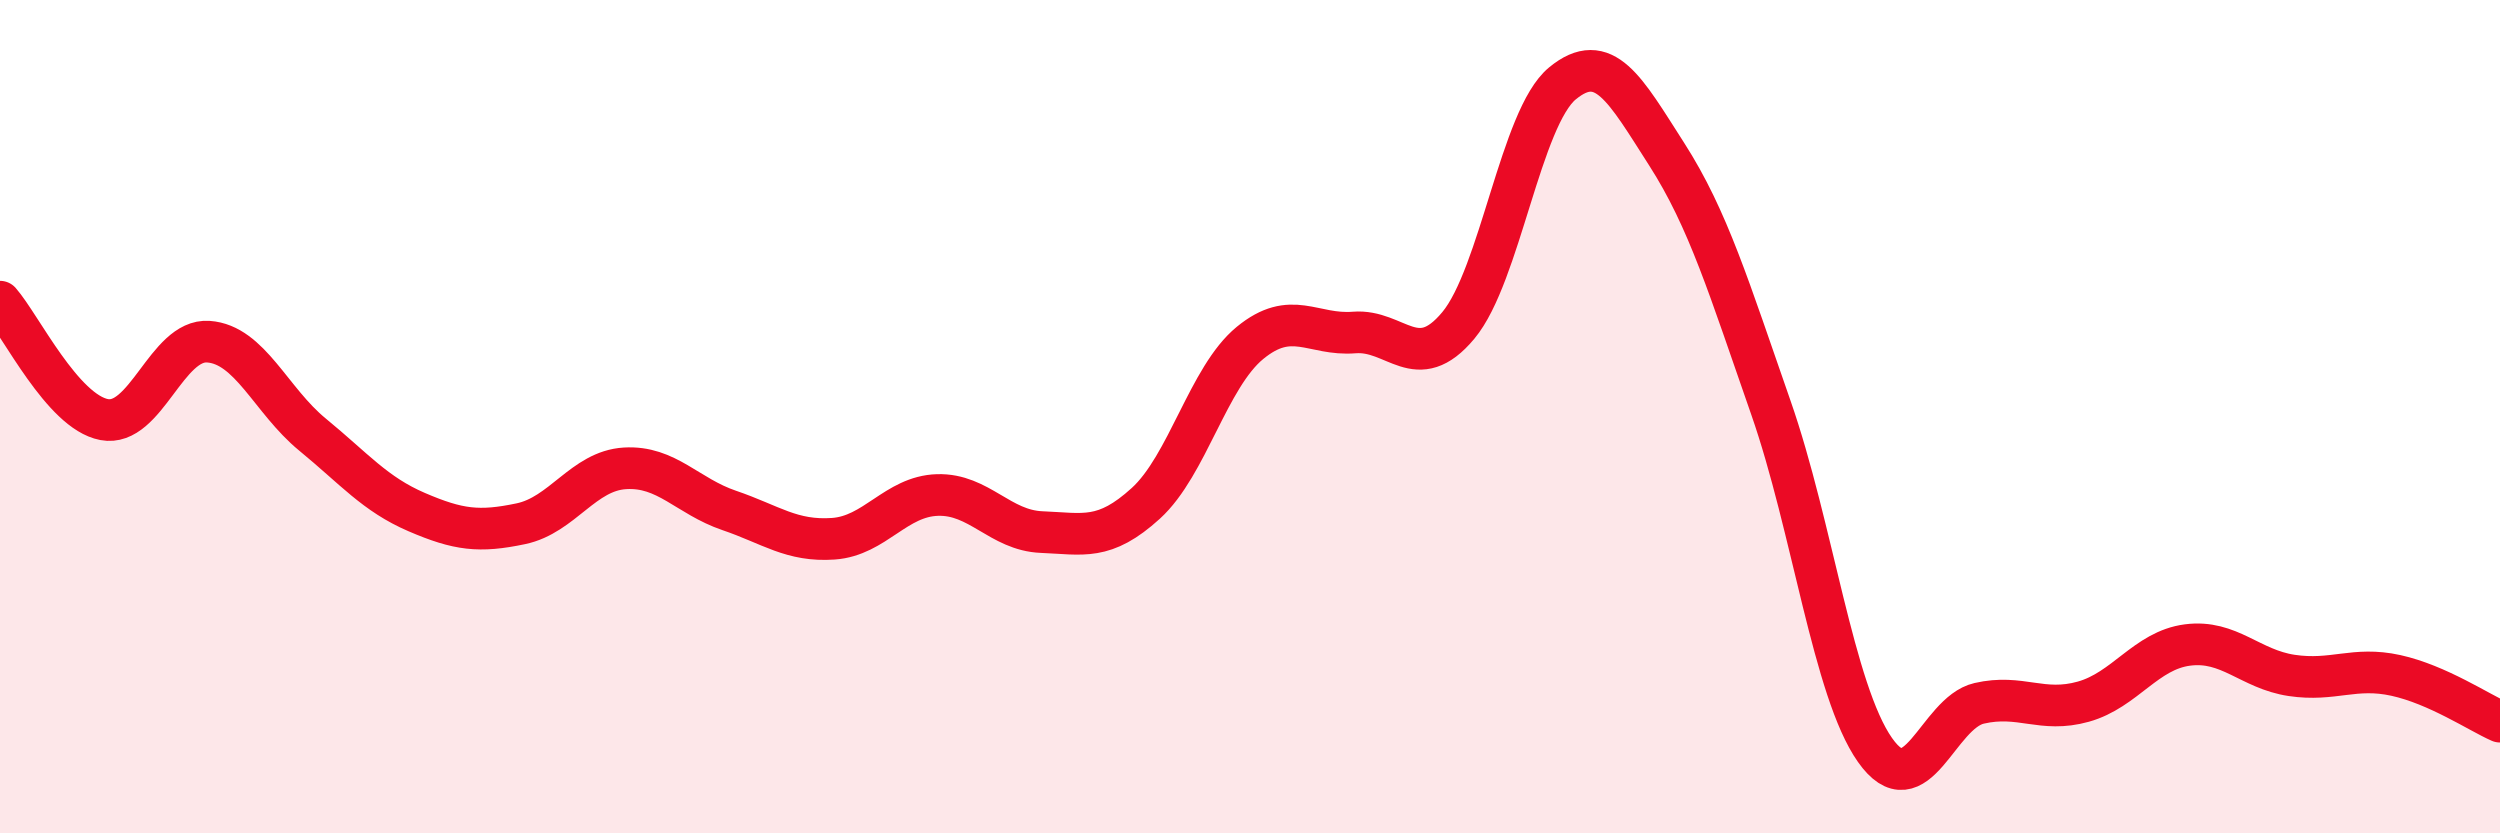
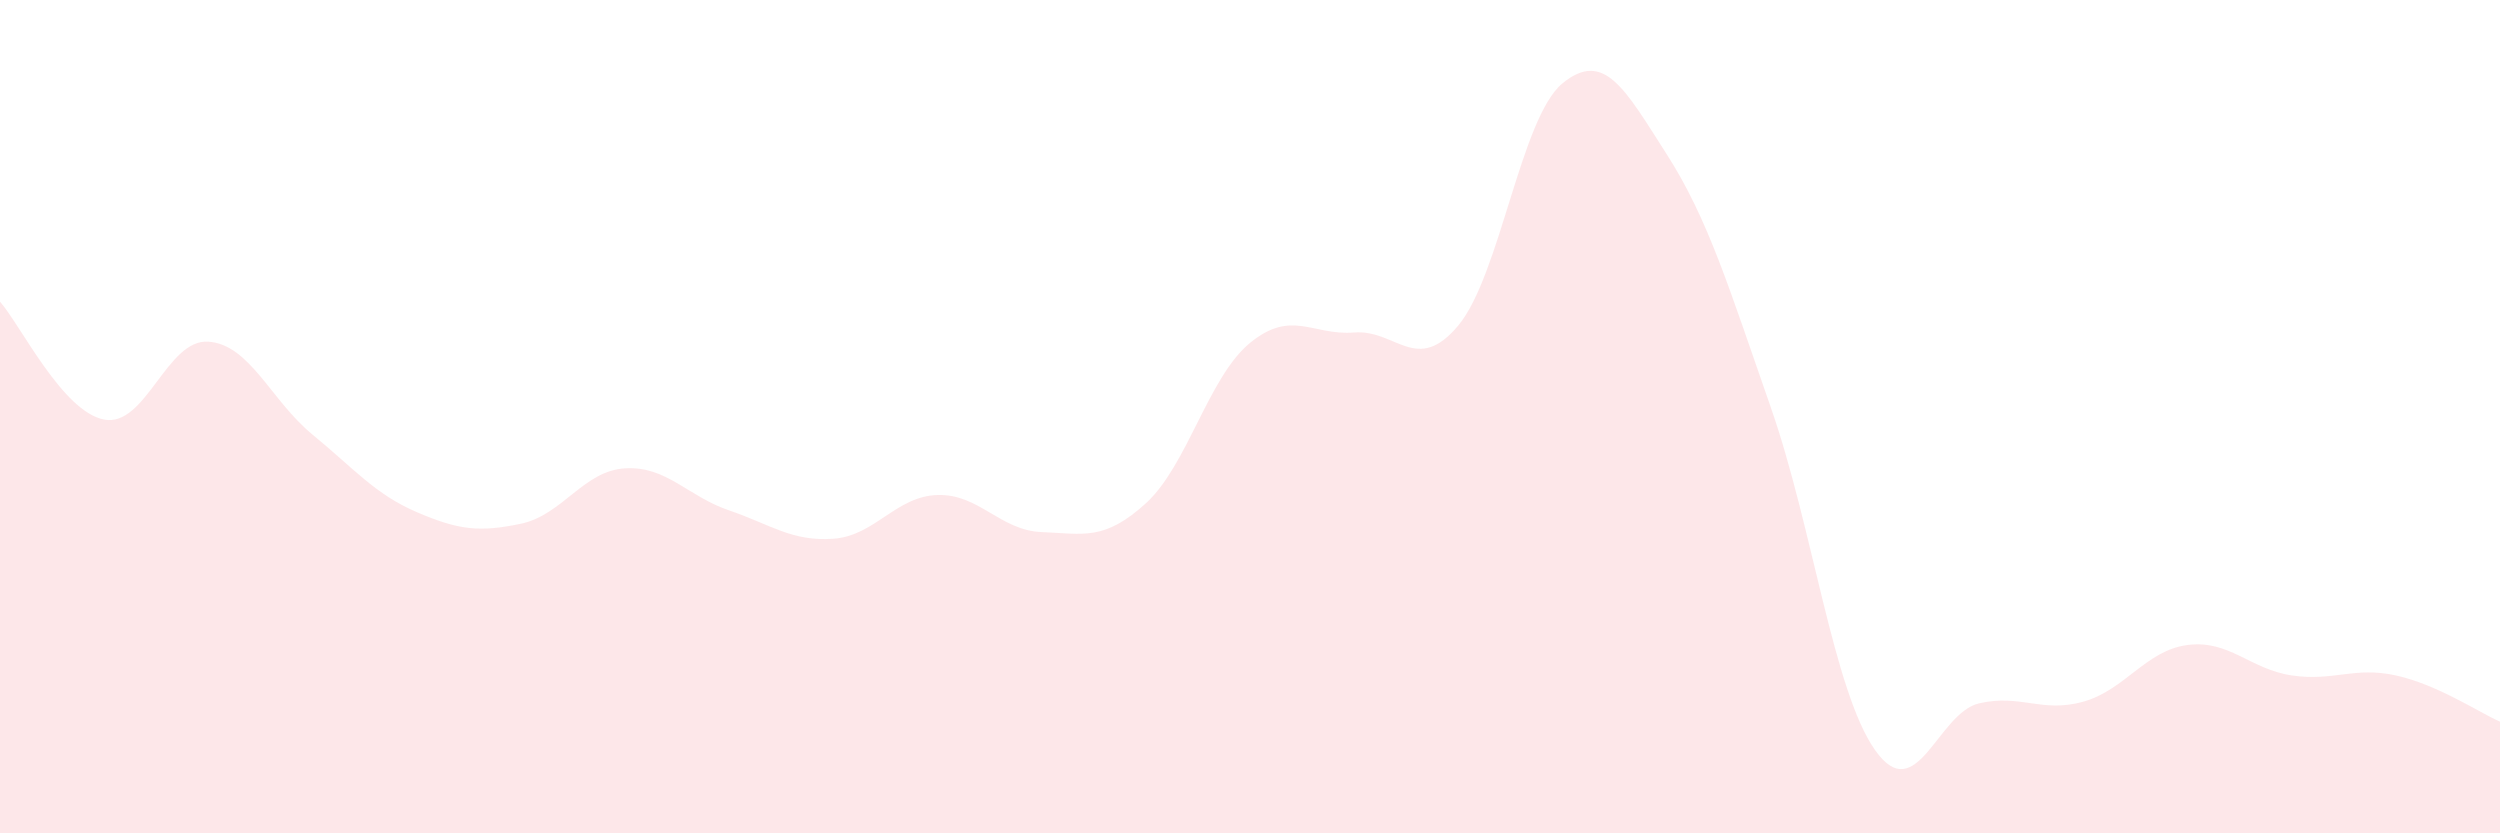
<svg xmlns="http://www.w3.org/2000/svg" width="60" height="20" viewBox="0 0 60 20">
  <path d="M 0,7.24 C 0.5,7.81 1.5,9.88 2.5,10.07 C 3.5,10.26 4,8.13 5,8.2 C 6,8.27 6.5,9.61 7.5,10.43 C 8.5,11.25 9,11.86 10,12.29 C 11,12.72 11.5,12.78 12.5,12.57 C 13.5,12.36 14,11.3 15,11.24 C 16,11.18 16.5,11.91 17.5,12.25 C 18.5,12.59 19,13 20,12.93 C 21,12.86 21.5,11.91 22.5,11.88 C 23.5,11.85 24,12.73 25,12.77 C 26,12.81 26.5,12.99 27.5,12.08 C 28.5,11.17 29,9.05 30,8.23 C 31,7.41 31.5,8.06 32.5,7.98 C 33.5,7.9 34,9.01 35,7.81 C 36,6.61 36.5,2.82 37.5,2 C 38.5,1.18 39,2.14 40,3.7 C 41,5.26 41.5,6.92 42.5,9.78 C 43.5,12.64 44,16.58 45,18 C 46,19.42 46.5,17.11 47.5,16.88 C 48.5,16.65 49,17.12 50,16.84 C 51,16.56 51.5,15.61 52.5,15.48 C 53.5,15.35 54,16.06 55,16.21 C 56,16.36 56.5,15.99 57.5,16.21 C 58.5,16.43 59.5,17.1 60,17.32L60 20L0 20Z" fill="#EB0A25" opacity="0.1" stroke-linecap="round" stroke-linejoin="round" />
-   <path d="M 0,7.24 C 0.5,7.81 1.5,9.88 2.5,10.07 C 3.5,10.26 4,8.13 5,8.2 C 6,8.27 6.5,9.61 7.5,10.43 C 8.5,11.25 9,11.86 10,12.29 C 11,12.72 11.5,12.78 12.5,12.57 C 13.5,12.36 14,11.3 15,11.24 C 16,11.18 16.5,11.91 17.5,12.25 C 18.5,12.59 19,13 20,12.93 C 21,12.86 21.5,11.91 22.5,11.88 C 23.5,11.85 24,12.73 25,12.77 C 26,12.81 26.5,12.99 27.5,12.08 C 28.5,11.17 29,9.05 30,8.23 C 31,7.41 31.5,8.06 32.5,7.98 C 33.5,7.9 34,9.01 35,7.81 C 36,6.61 36.5,2.82 37.5,2 C 38.5,1.18 39,2.14 40,3.7 C 41,5.26 41.5,6.92 42.5,9.78 C 43.5,12.64 44,16.58 45,18 C 46,19.42 46.5,17.11 47.5,16.88 C 48.5,16.65 49,17.12 50,16.84 C 51,16.56 51.5,15.61 52.5,15.48 C 53.5,15.35 54,16.06 55,16.21 C 56,16.36 56.5,15.99 57.5,16.21 C 58.5,16.43 59.5,17.1 60,17.32" stroke="#EB0A25" stroke-width="1" fill="none" stroke-linecap="round" stroke-linejoin="round" />
</svg>